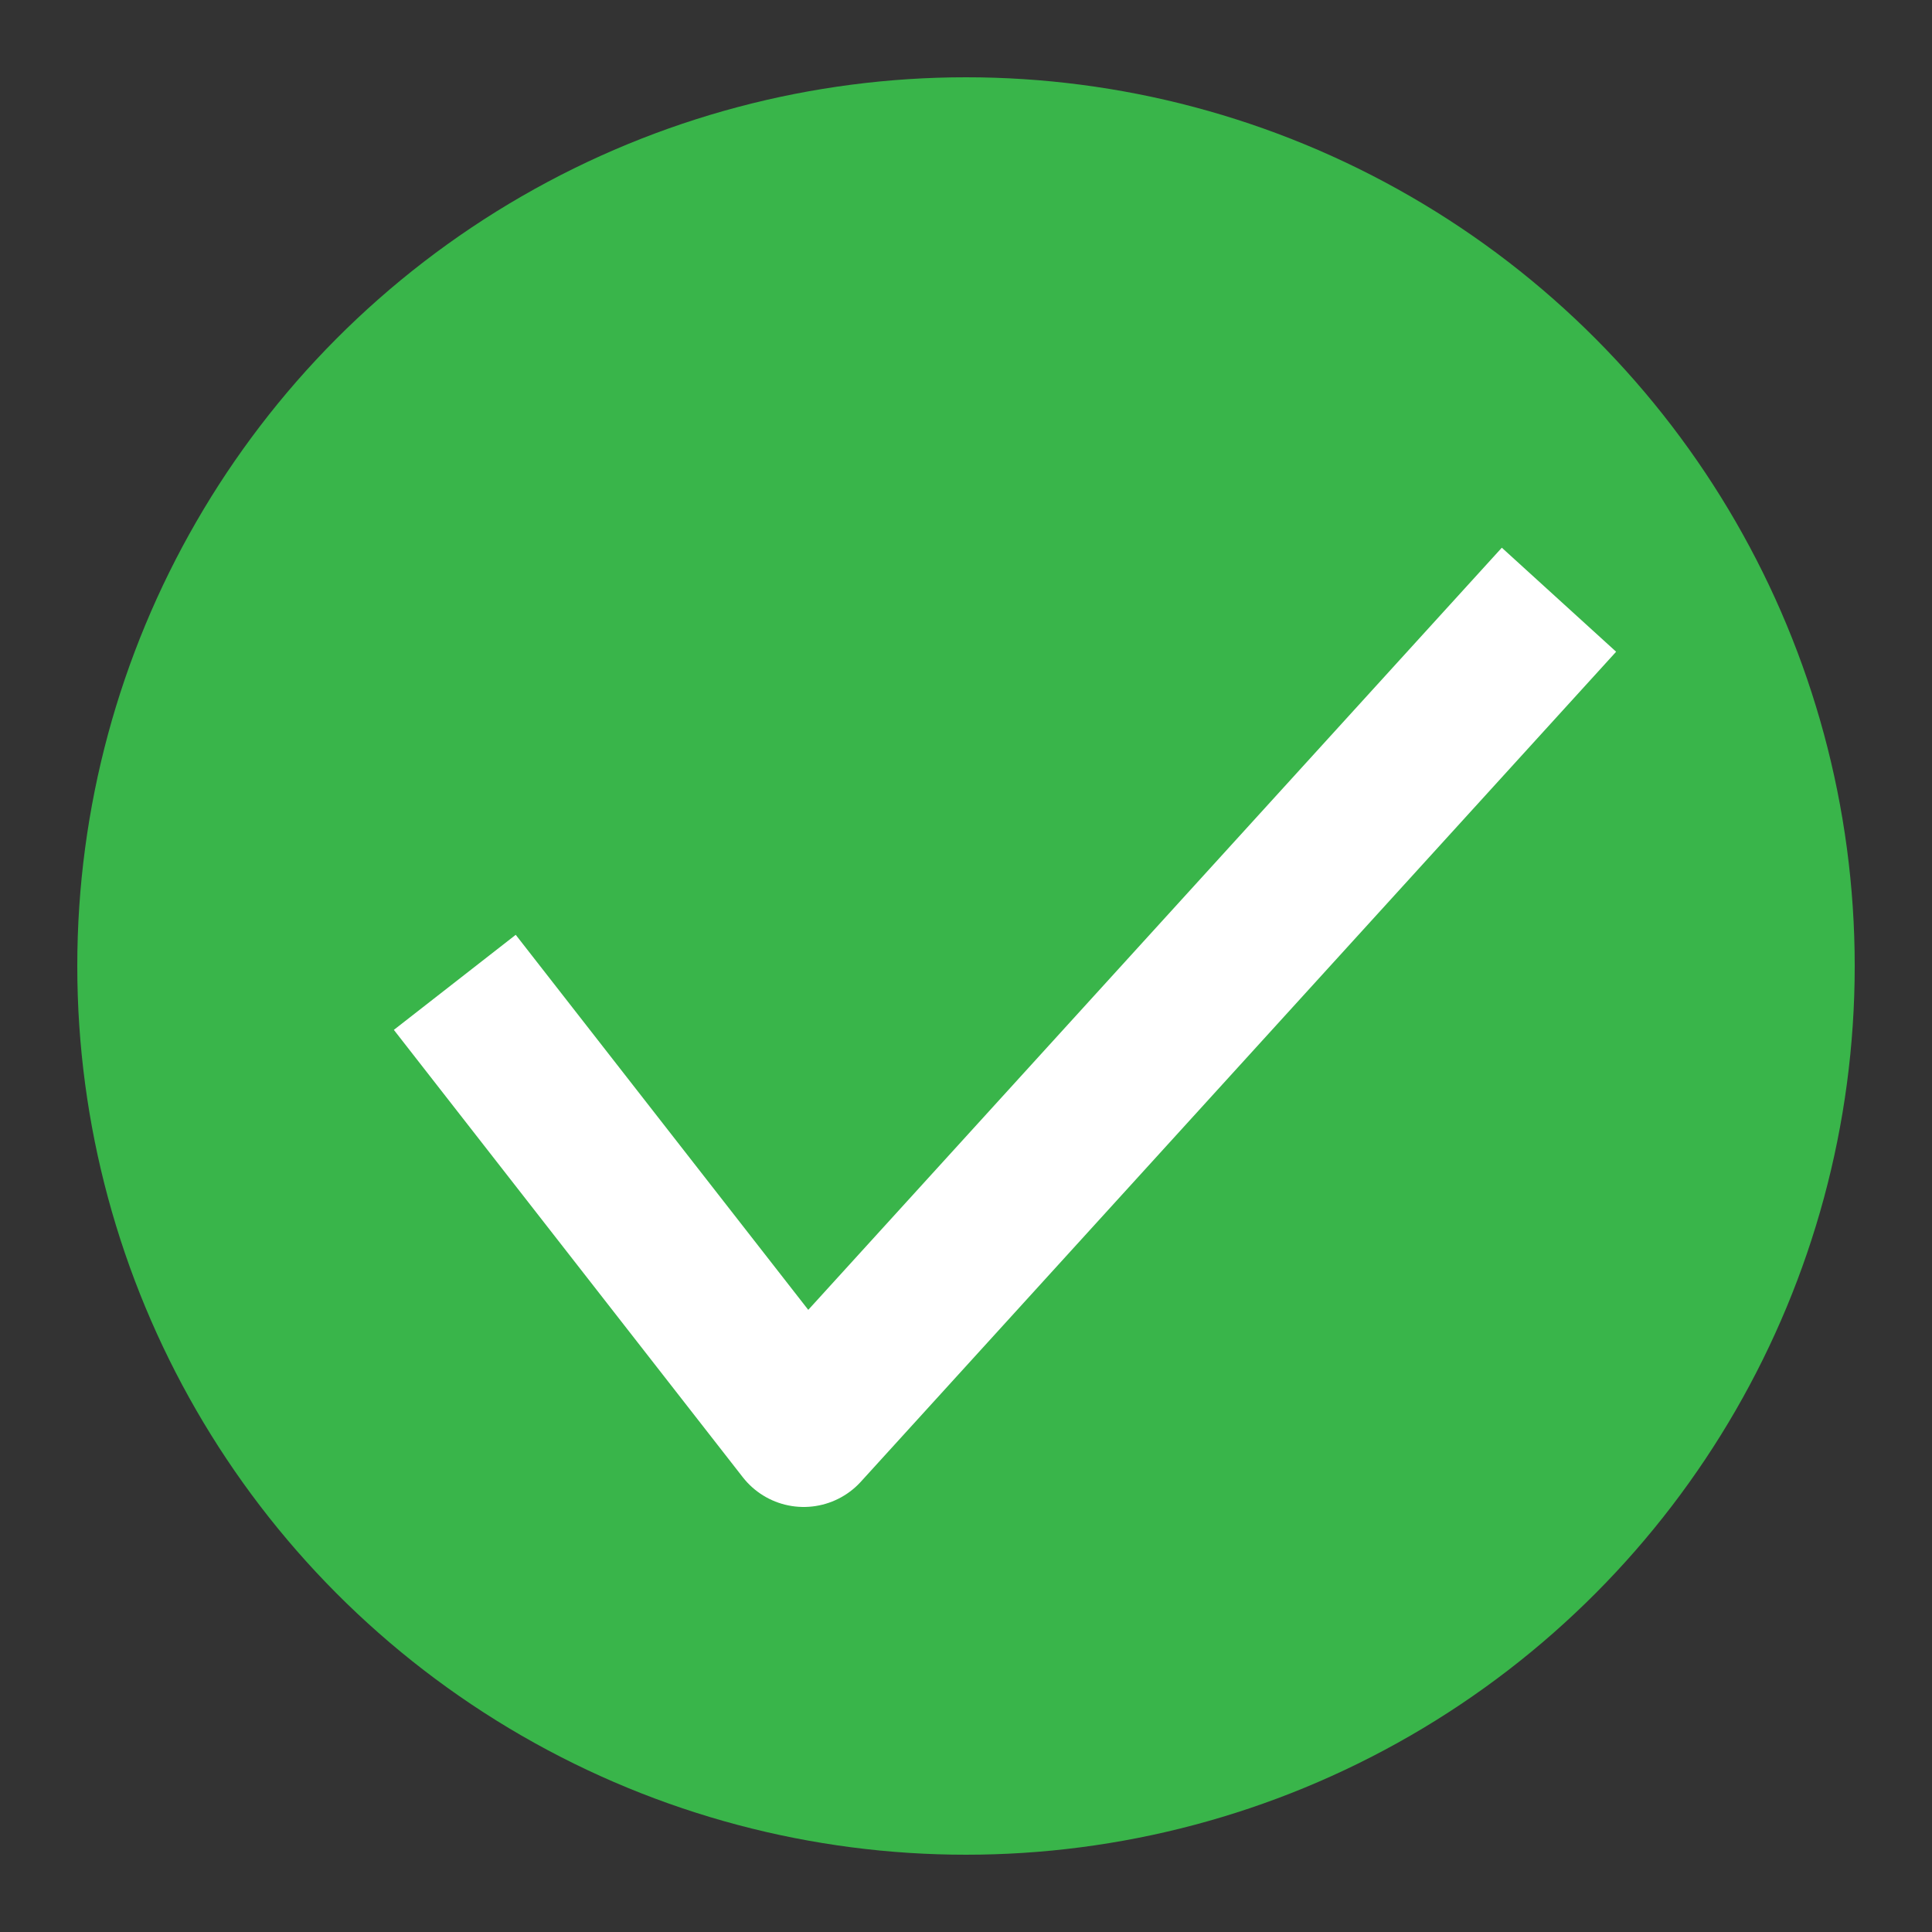
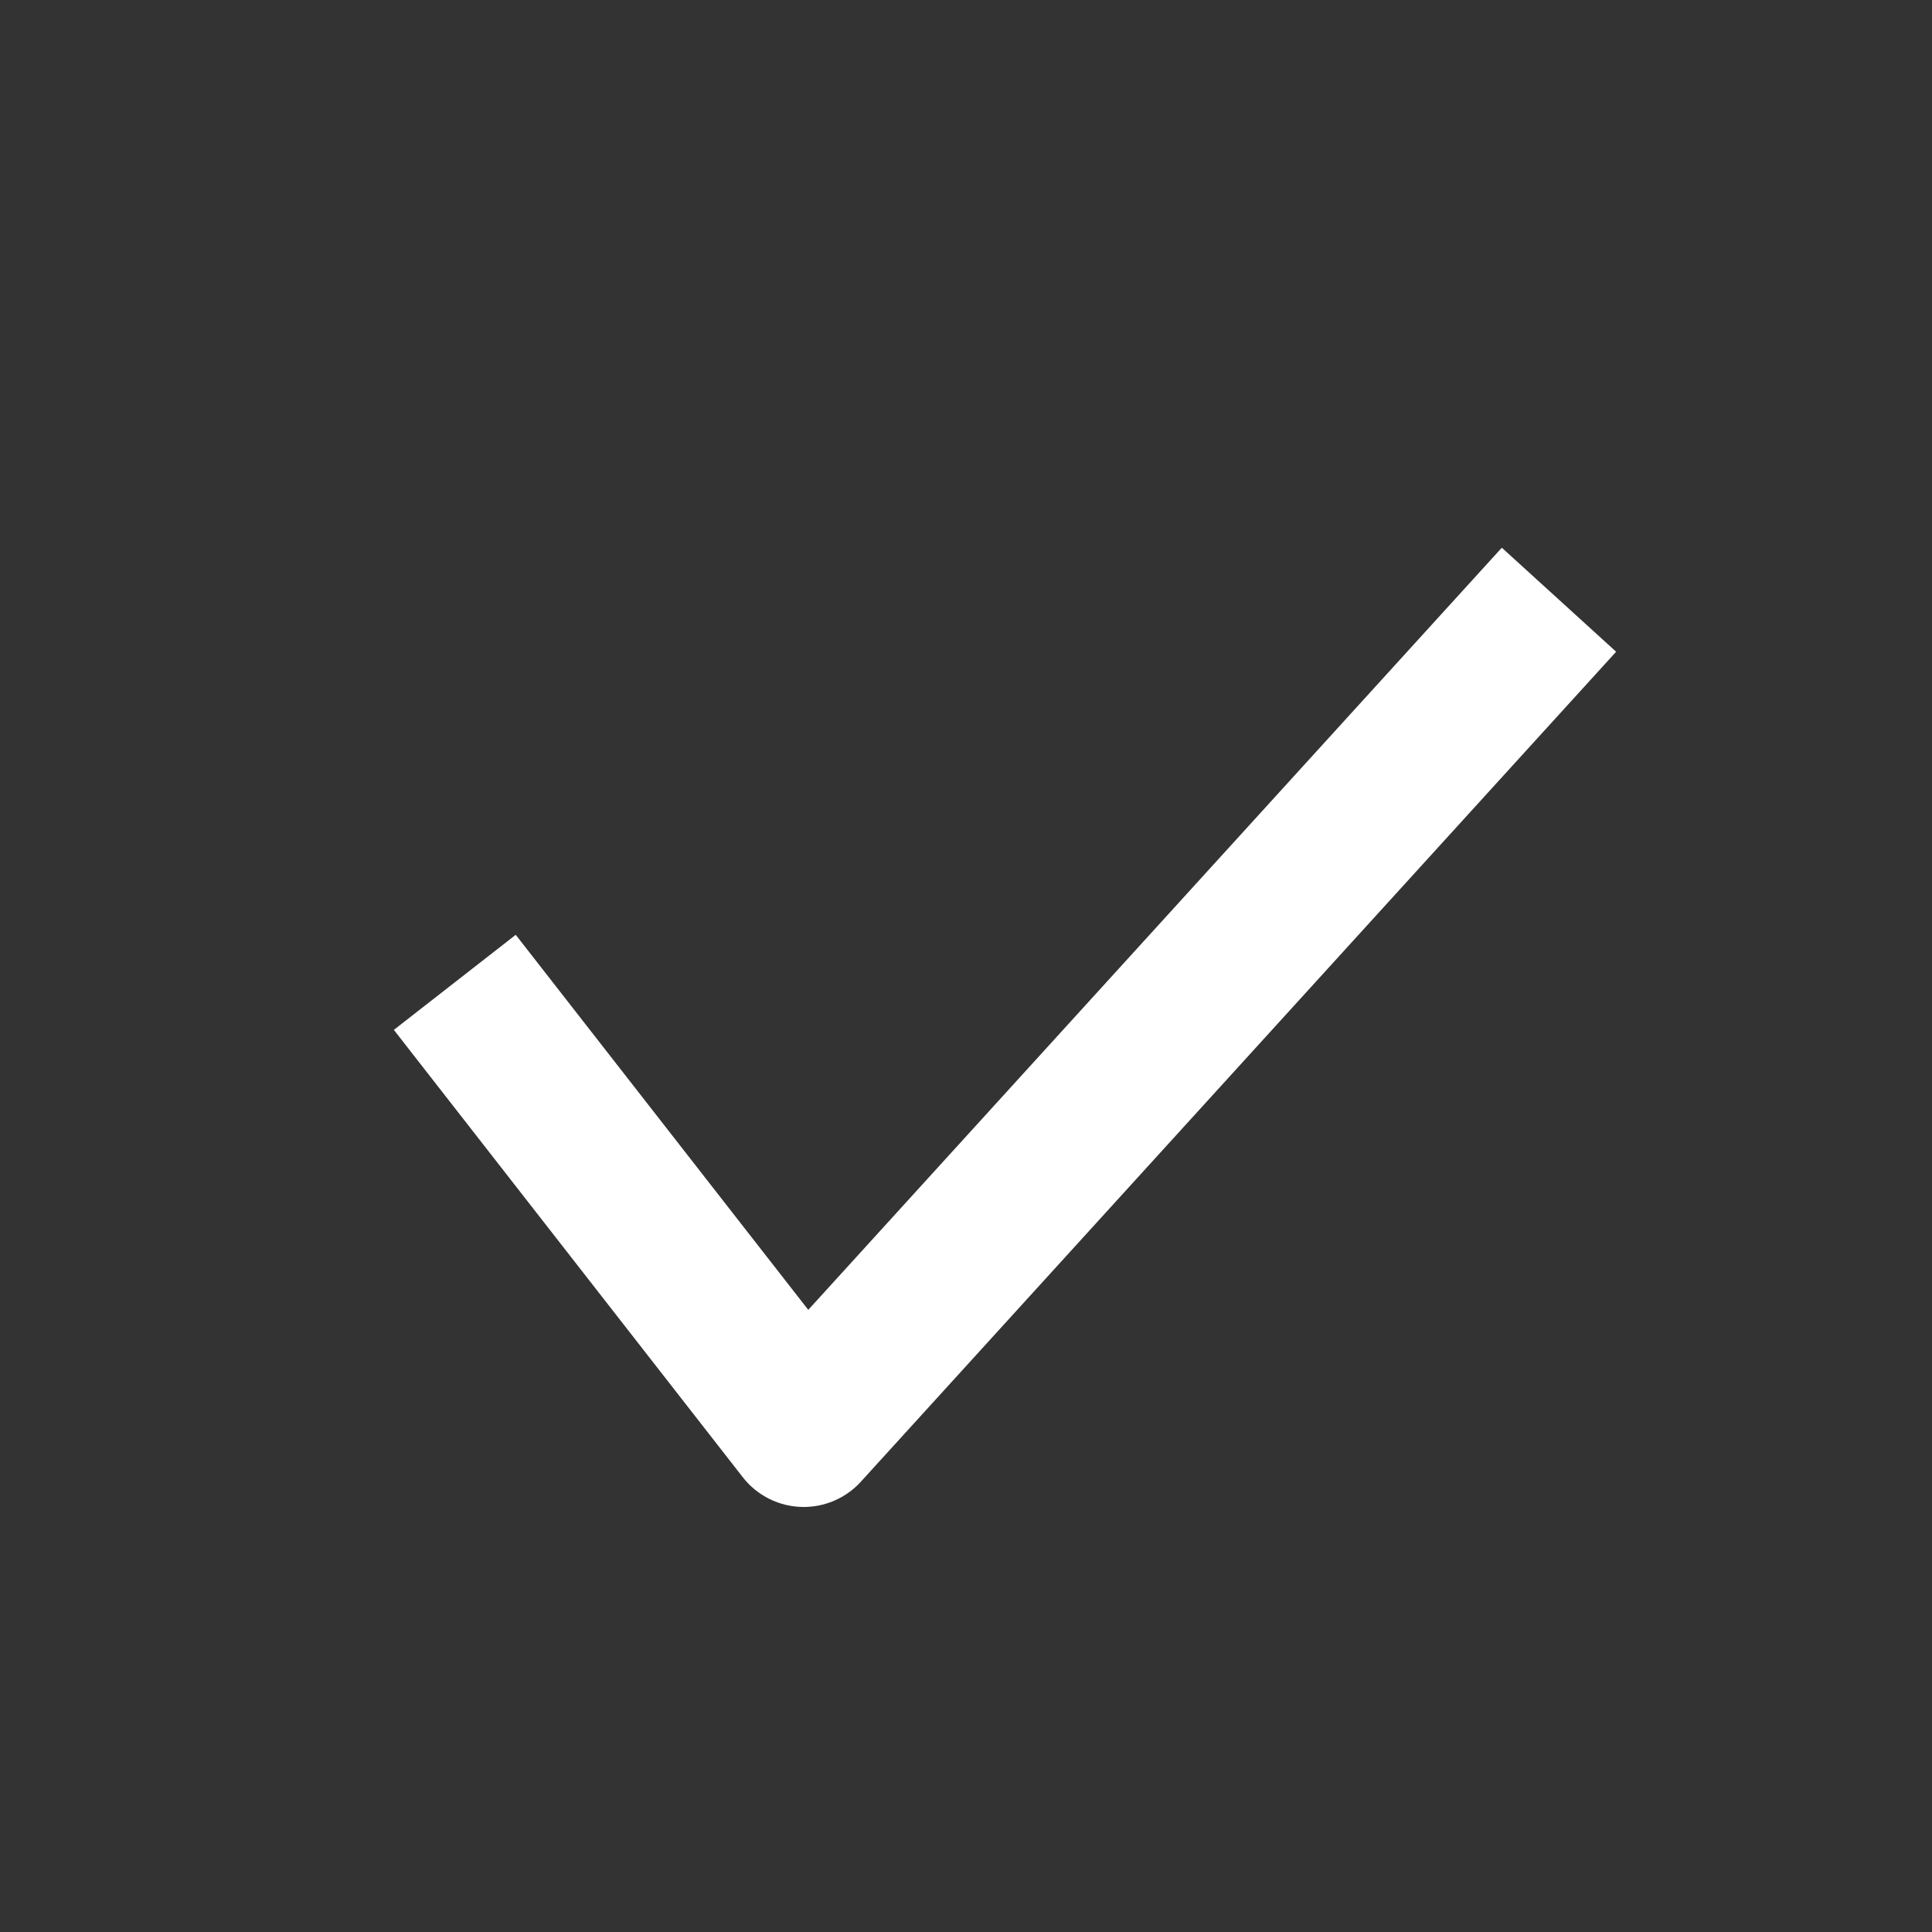
<svg xmlns="http://www.w3.org/2000/svg" version="1.1" id="Layer_1" x="0px" y="0px" viewBox="0 0 25 25" style="enable-background:new 0 0 25 25;" xml:space="preserve">
  <rect x="0" y="0" width="25" height="25" fill="#333333" stroke="none" />
  <style type="text/css">
	.st0{fill:#39B54A;}
	.st1{fill:none;stroke:#FFFFFF;stroke-width:2;stroke-linecap:square;stroke-linejoin:round;stroke-miterlimit:10;}
</style>
  <g>
-     <circle class="st0" cx="12.5" cy="12.5" r="11.5" />
-   </g>
+     </g>
  <g id="Layer_2_1_">
    <polyline class="st1" points="6.5,13.5 10.4,18.5 19.5,8.5  " />
  </g>
</svg>